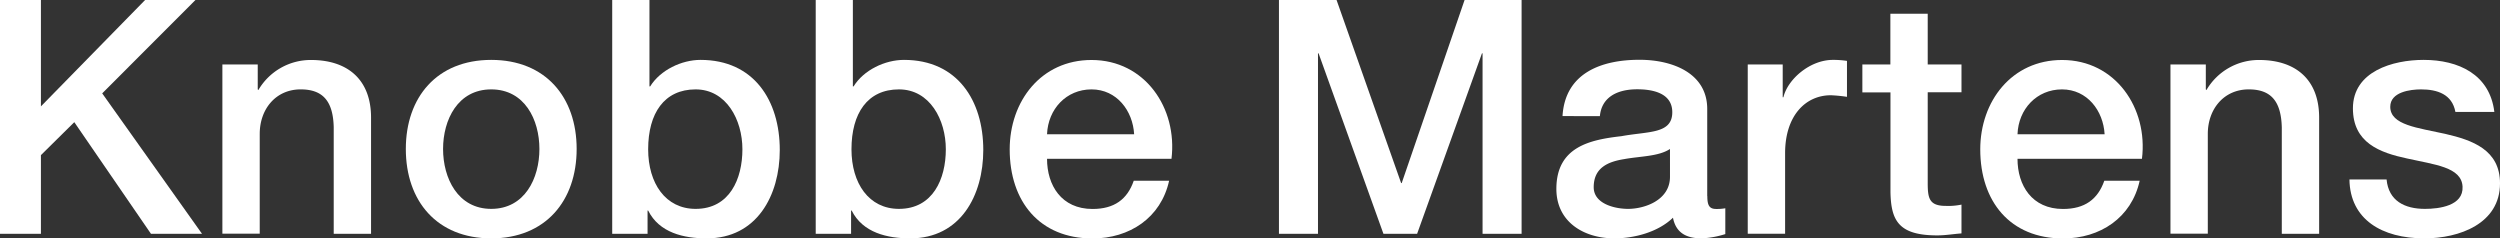
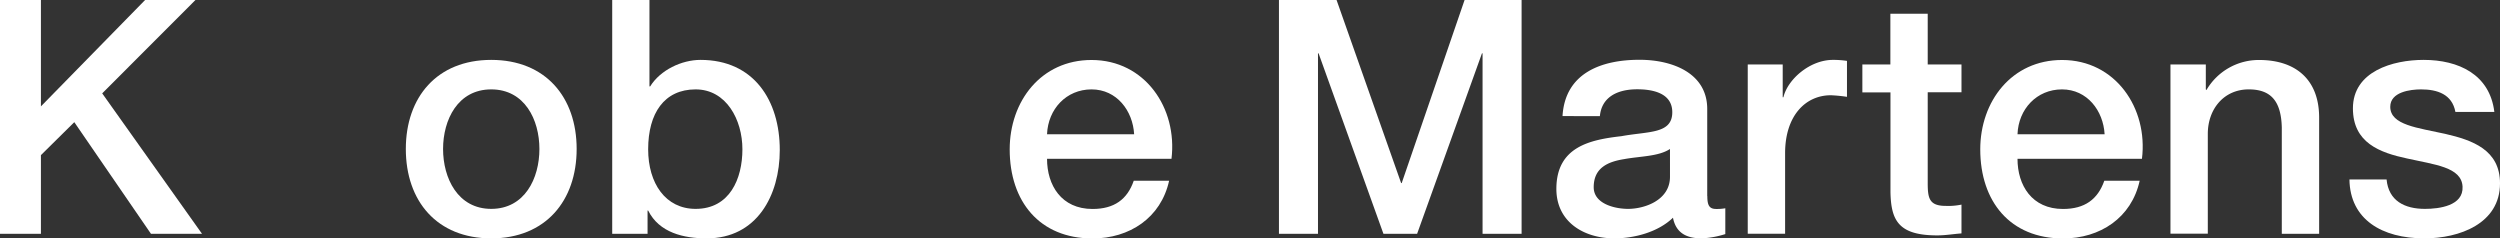
<svg xmlns="http://www.w3.org/2000/svg" id="white-Firm_Logo-Black_RGB" data-name="white-Firm Logo-Black RGB" width="1065.887" height="101.672" viewBox="0 0 1065.887 101.672">
  <rect x="0" y="0" width="1065.887" height="101.672" fill="#333333" stroke="none" />
  <g id="Group_6" data-name="Group 6" transform="translate(545.288)">
    <path id="Path_14" data-name="Path 14" d="M128.77,0h24.561l27.525,78.043h.254L207.914,0h24.307V99.682H215.579V22.74h-.254L187.673,99.682H173.318L145.666,22.74h-.254V99.682H128.77Z" transform="translate(-128.77)" fill="#fff" />
    <g id="Group_5" data-name="Group 5" transform="translate(118.272 5.844)">
      <path id="Path_15" data-name="Path 15" d="M205.144,44.047c-4.87,3.218-12.577,3.049-19.521,4.319-6.818,1.1-13,3.6-13,11.984,0,7.114,9.062,9.231,14.652,9.231,6.987,0,17.87-3.642,17.87-13.678V44.047Zm15.922,20.114c0,3.9.847,5.463,3.769,5.463a20.513,20.513,0,0,0,3.9-.3v11.01a39.629,39.629,0,0,1-10.036,1.821c-6.437,0-11.01-2.244-12.28-8.808-6.31,6.14-16.473,8.808-24.984,8.808-13,0-24.73-6.987-24.73-21.088,0-18,14.4-20.961,27.779-22.486,11.433-2.117,21.639-.847,21.639-10.205,0-8.257-8.512-9.782-14.948-9.782-8.935,0-15.2,3.642-15.922,11.433H159.326c1.1-18.59,16.9-24.01,32.818-24.01,14.1,0,28.88,5.717,28.88,20.961V64.119h0Z" transform="translate(-156.7 13.628)" fill="#fff" />
      <path id="Path_16" data-name="Path 16" d="M175.96,7.978h14.948V21.952h.3c1.821-7.665,11.306-15.922,21.088-15.922a39.376,39.376,0,0,1,6.013.423V21.783a62.692,62.692,0,0,0-6.86-.678c-10.883,0-19.521,8.808-19.521,24.688V80.135H176V7.978h-.042Z" transform="translate(-94.402 13.661)" fill="#fff" />
      <path id="Path_17" data-name="Path 17" d="M187.5,23.019h11.984V1.38h15.922V23.019h14.4V34.876h-14.4V73.41c0,6.564.55,9.909,7.707,9.909a27.312,27.312,0,0,0,6.691-.55v12.28c-3.472.254-6.818.847-10.332.847-16.6,0-19.691-6.437-19.945-18.42V34.918H187.542V23.061h0Z" transform="translate(-57.075 -1.38)" fill="#fff" />
      <path id="Path_18" data-name="Path 18" d="M252.4,37.715c-.55-10.036-7.411-19.14-18.166-19.14s-18.59,8.384-18.971,19.14H252.4ZM215.26,48.174c0,11.306,6.14,21.385,19.394,21.385,9.231,0,14.821-4.065,17.616-12.026h15.075c-3.472,15.8-16.9,24.6-32.649,24.6-22.613,0-35.316-15.8-35.316-37.984,0-20.538,13.424-38.111,34.893-38.111,22.74,0,36.714,20.538,34.046,42.134Z" transform="translate(-18.648 13.693)" fill="#fff" />
      <path id="Path_19" data-name="Path 19" d="M218.53,7.946h15.075V18.574l.254.3A25.85,25.85,0,0,1,256.345,6.04c15.626,0,25.577,8.384,25.577,24.561V80.145H266V34.75c-.3-11.306-4.743-16.176-14.1-16.176-10.586,0-17.446,8.384-17.446,18.971V80.1H218.53Z" transform="translate(43.294 13.693)" fill="#fff" />
      <path id="Path_20" data-name="Path 20" d="M252.388,56.972c.847,9.231,7.792,12.577,16.346,12.577,6.013,0,16.473-1.27,16.049-9.485C284.359,51.679,272.8,50.7,261.2,48.079c-11.73-2.5-23.163-6.691-23.163-21.385,0-15.8,17.023-20.665,30.15-20.665,14.821,0,28.2,6.14,30.15,22.189h-16.6c-1.4-7.538-7.707-9.613-14.652-9.613-4.616,0-13.127,1.1-13.127,7.411,0,7.834,11.73,8.935,23.46,11.56,11.6,2.668,23.333,6.818,23.333,21.088,0,17.192-17.319,23.46-32.225,23.46-18.166,0-31.717-8.088-31.971-25.111h15.837Z" transform="translate(101.581 13.661)" fill="#fff" />
    </g>
  </g>
  <g id="Group_8" data-name="Group 8">
    <path id="Path_21" data-name="Path 21" d="M61.867,0,17.446,45.352V0H0V99.682H17.446V66.144L31.675,52.085l32.691,47.6H86.131L43.574,39.805,83.337,0Z" fill="#fff" />
    <g id="Group_7" data-name="Group 7" transform="translate(94.812)">
-       <path id="Path_22" data-name="Path 22" d="M22.39,7.946H37.465V18.574l.254.3A25.85,25.85,0,0,1,60.2,6.04c15.626,0,25.577,8.384,25.577,24.561V80.145H69.86V34.75c-.254-11.306-4.743-16.176-14.1-16.176-10.586,0-17.446,8.384-17.446,18.971V80.1H22.39V7.946Z" transform="translate(-22.39 19.537)" fill="#fff" />
      <path id="Path_23" data-name="Path 23" d="M97.815,44.014c0-12.45-6.267-25.408-20.538-25.408S56.74,31.565,56.74,44.014s6.267,25.535,20.538,25.535,20.538-13,20.538-25.535m-56.955,0C40.86,21.952,54.114,6.03,77.277,6.03s36.417,15.922,36.417,37.984S100.441,82.126,77.277,82.126,40.86,66.2,40.86,44.014" transform="translate(37.353 19.505)" fill="#fff" />
      <path id="Path_24" data-name="Path 24" d="M97.243,38.111C83.862,38.111,77,48.274,77,63.646c0,14.525,7.411,25.408,20.241,25.408,14.525,0,19.945-12.831,19.945-25.408s-6.86-25.535-19.945-25.535M61.63,0H77.552V36.841h.3c4.319-6.987,13.424-11.306,21.469-11.306,22.74,0,33.792,17.319,33.792,38.408,0,19.394-9.782,37.688-31.124,37.688C92.2,101.63,81.744,99.259,77,89.773h-.254v9.909H61.672V0Z" transform="translate(104.535)" fill="#fff" />
-       <path id="Path_25" data-name="Path 25" d="M117.681,38.111c-13.381,0-20.241,10.163-20.241,25.535,0,14.525,7.411,25.408,20.241,25.408,14.525,0,19.987-12.831,19.987-25.408s-6.818-25.535-19.987-25.535M82.11,0H98.032V36.841h.3c4.319-6.987,13.381-11.306,21.512-11.306,22.74,0,33.792,17.319,33.792,38.408,0,19.394-9.74,37.688-31.124,37.688-9.74,0-20.241-2.371-24.984-11.857H97.27v9.909H82.195V0H82.11Z" transform="translate(170.779)" fill="#fff" />
      <path id="Path_26" data-name="Path 26" d="M154.719,37.715c-.55-10.036-7.411-19.14-18.166-19.14s-18.547,8.384-18.971,19.14ZM117.582,48.174c0,11.306,6.14,21.385,19.394,21.385,9.231,0,14.821-4.065,17.574-12.026h15.075c-3.472,15.8-16.9,24.6-32.649,24.6-22.613,0-35.316-15.8-35.316-37.984,0-20.538,13.381-38.111,34.893-38.111,22.782,0,36.714,20.538,34.088,42.134H117.582Z" transform="translate(234.016 19.537)" fill="#fff" />
    </g>
  </g>
</svg>